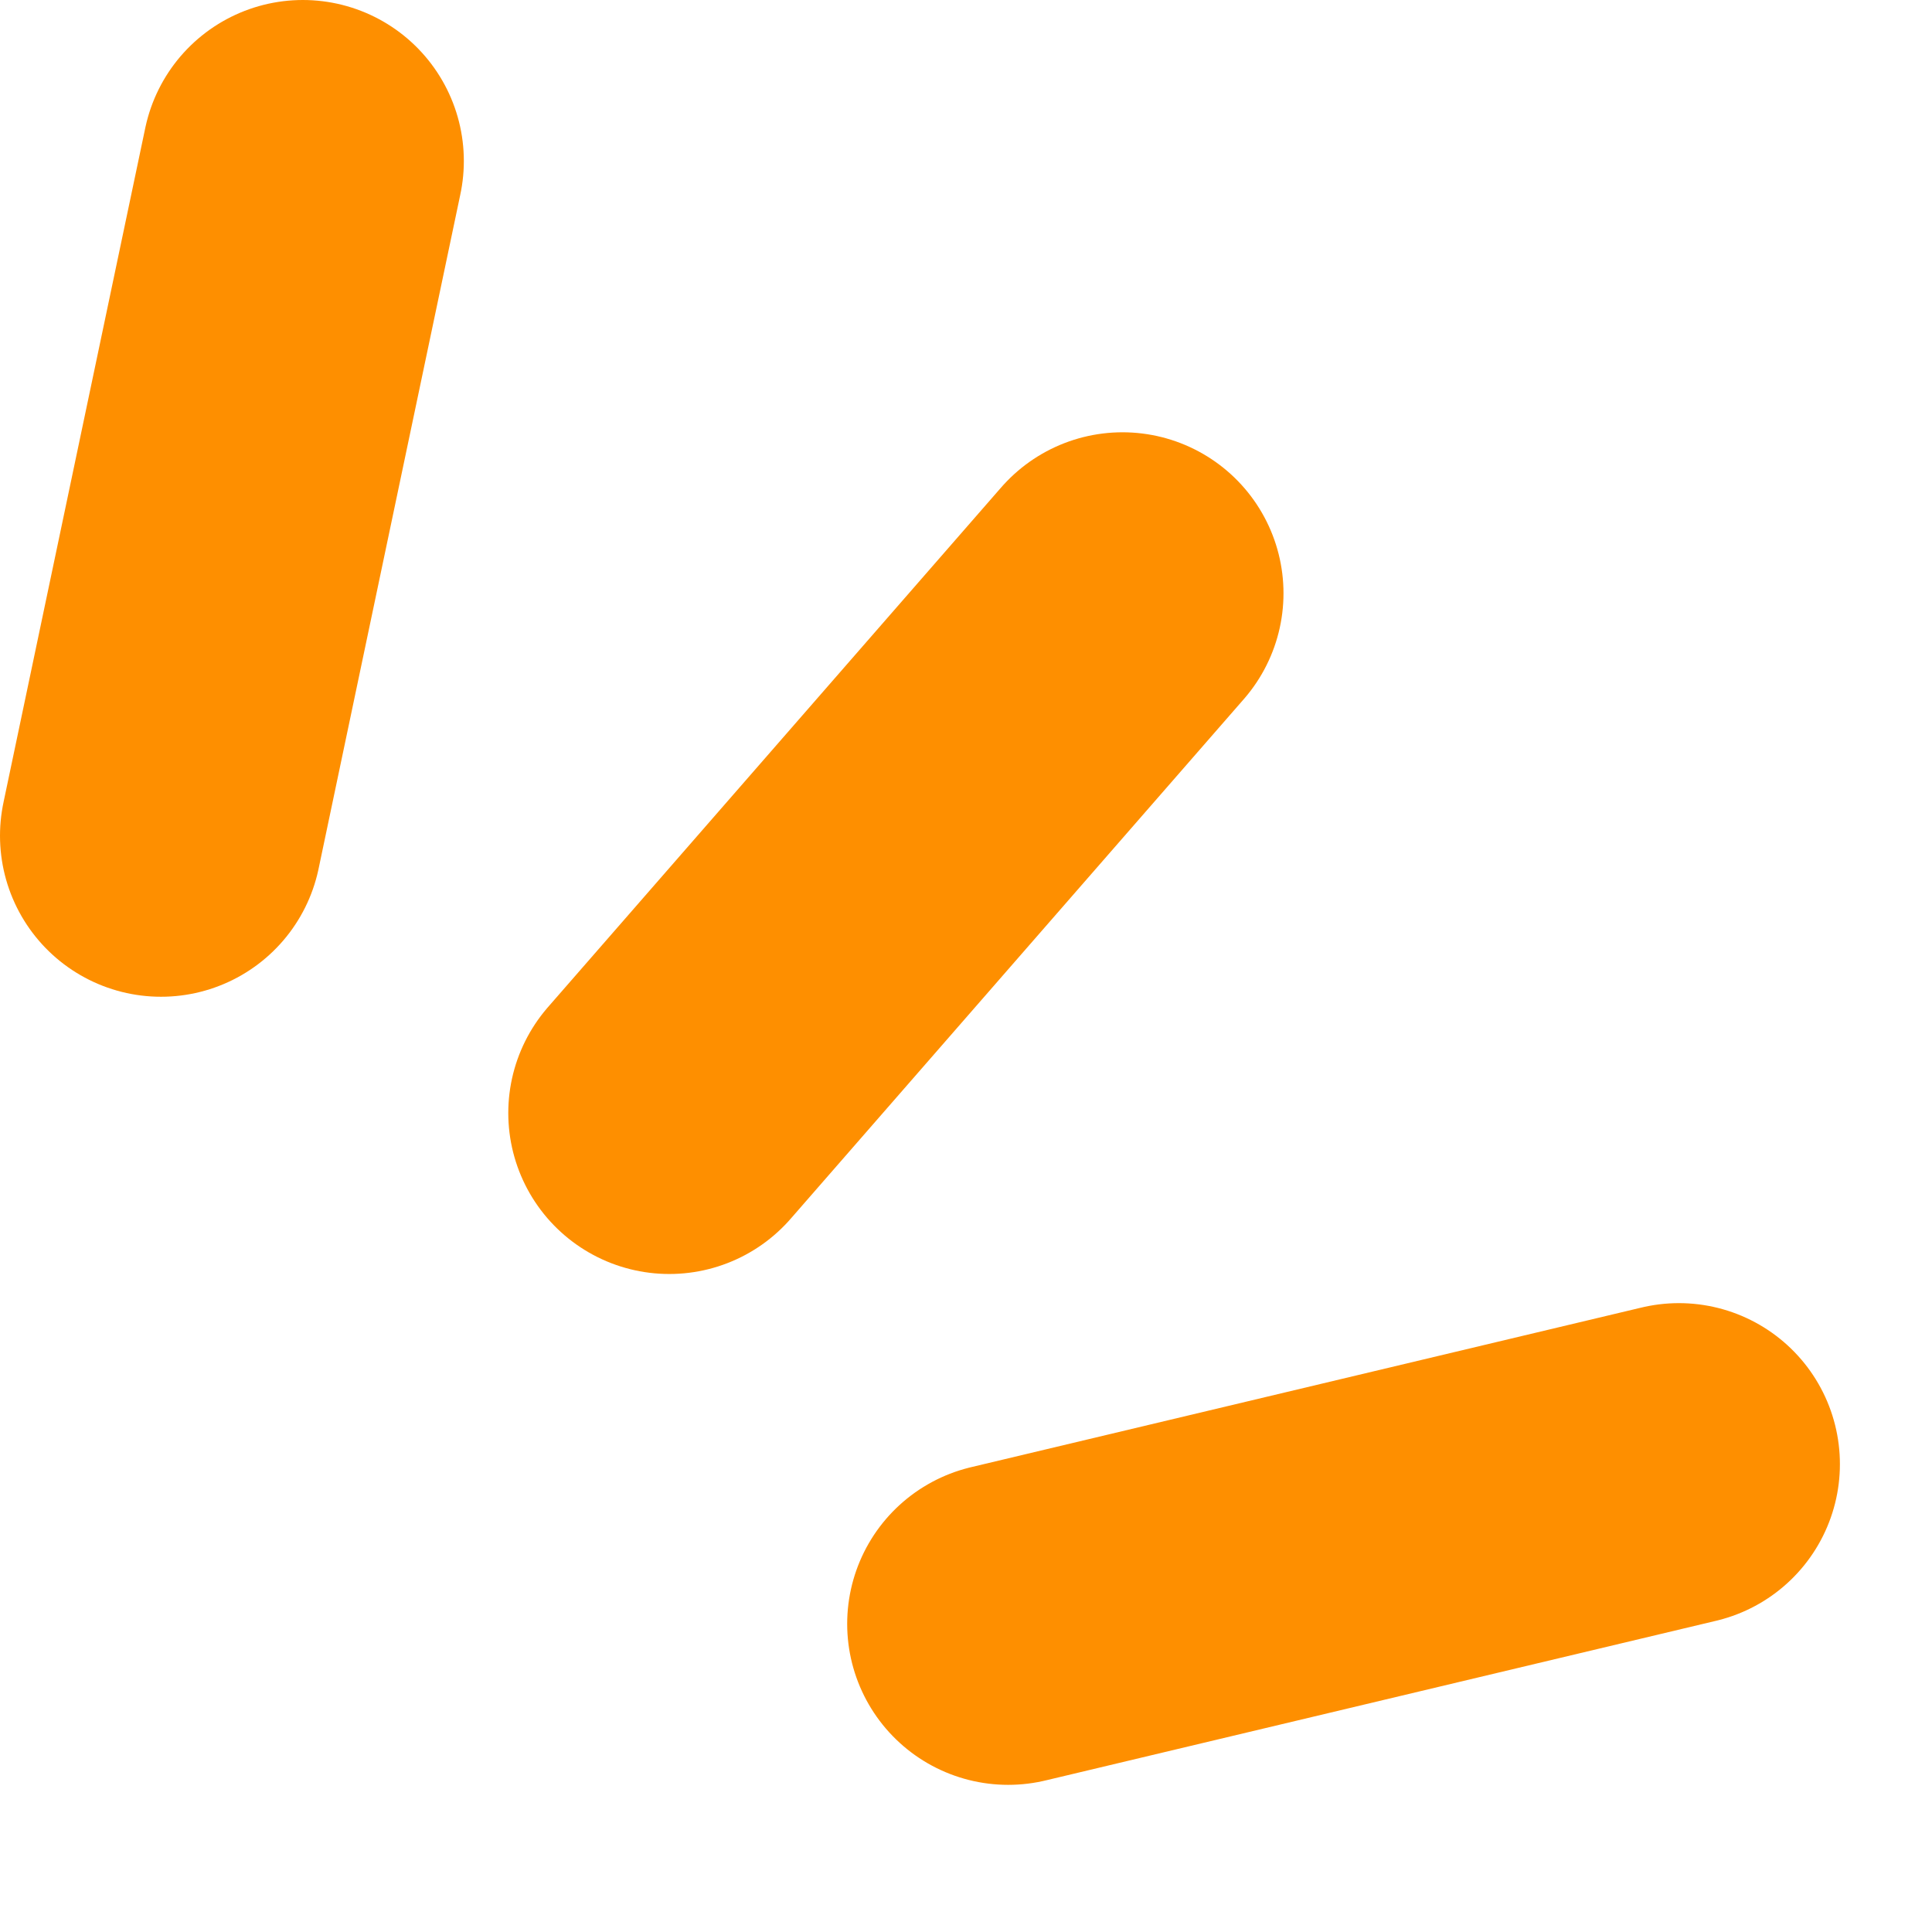
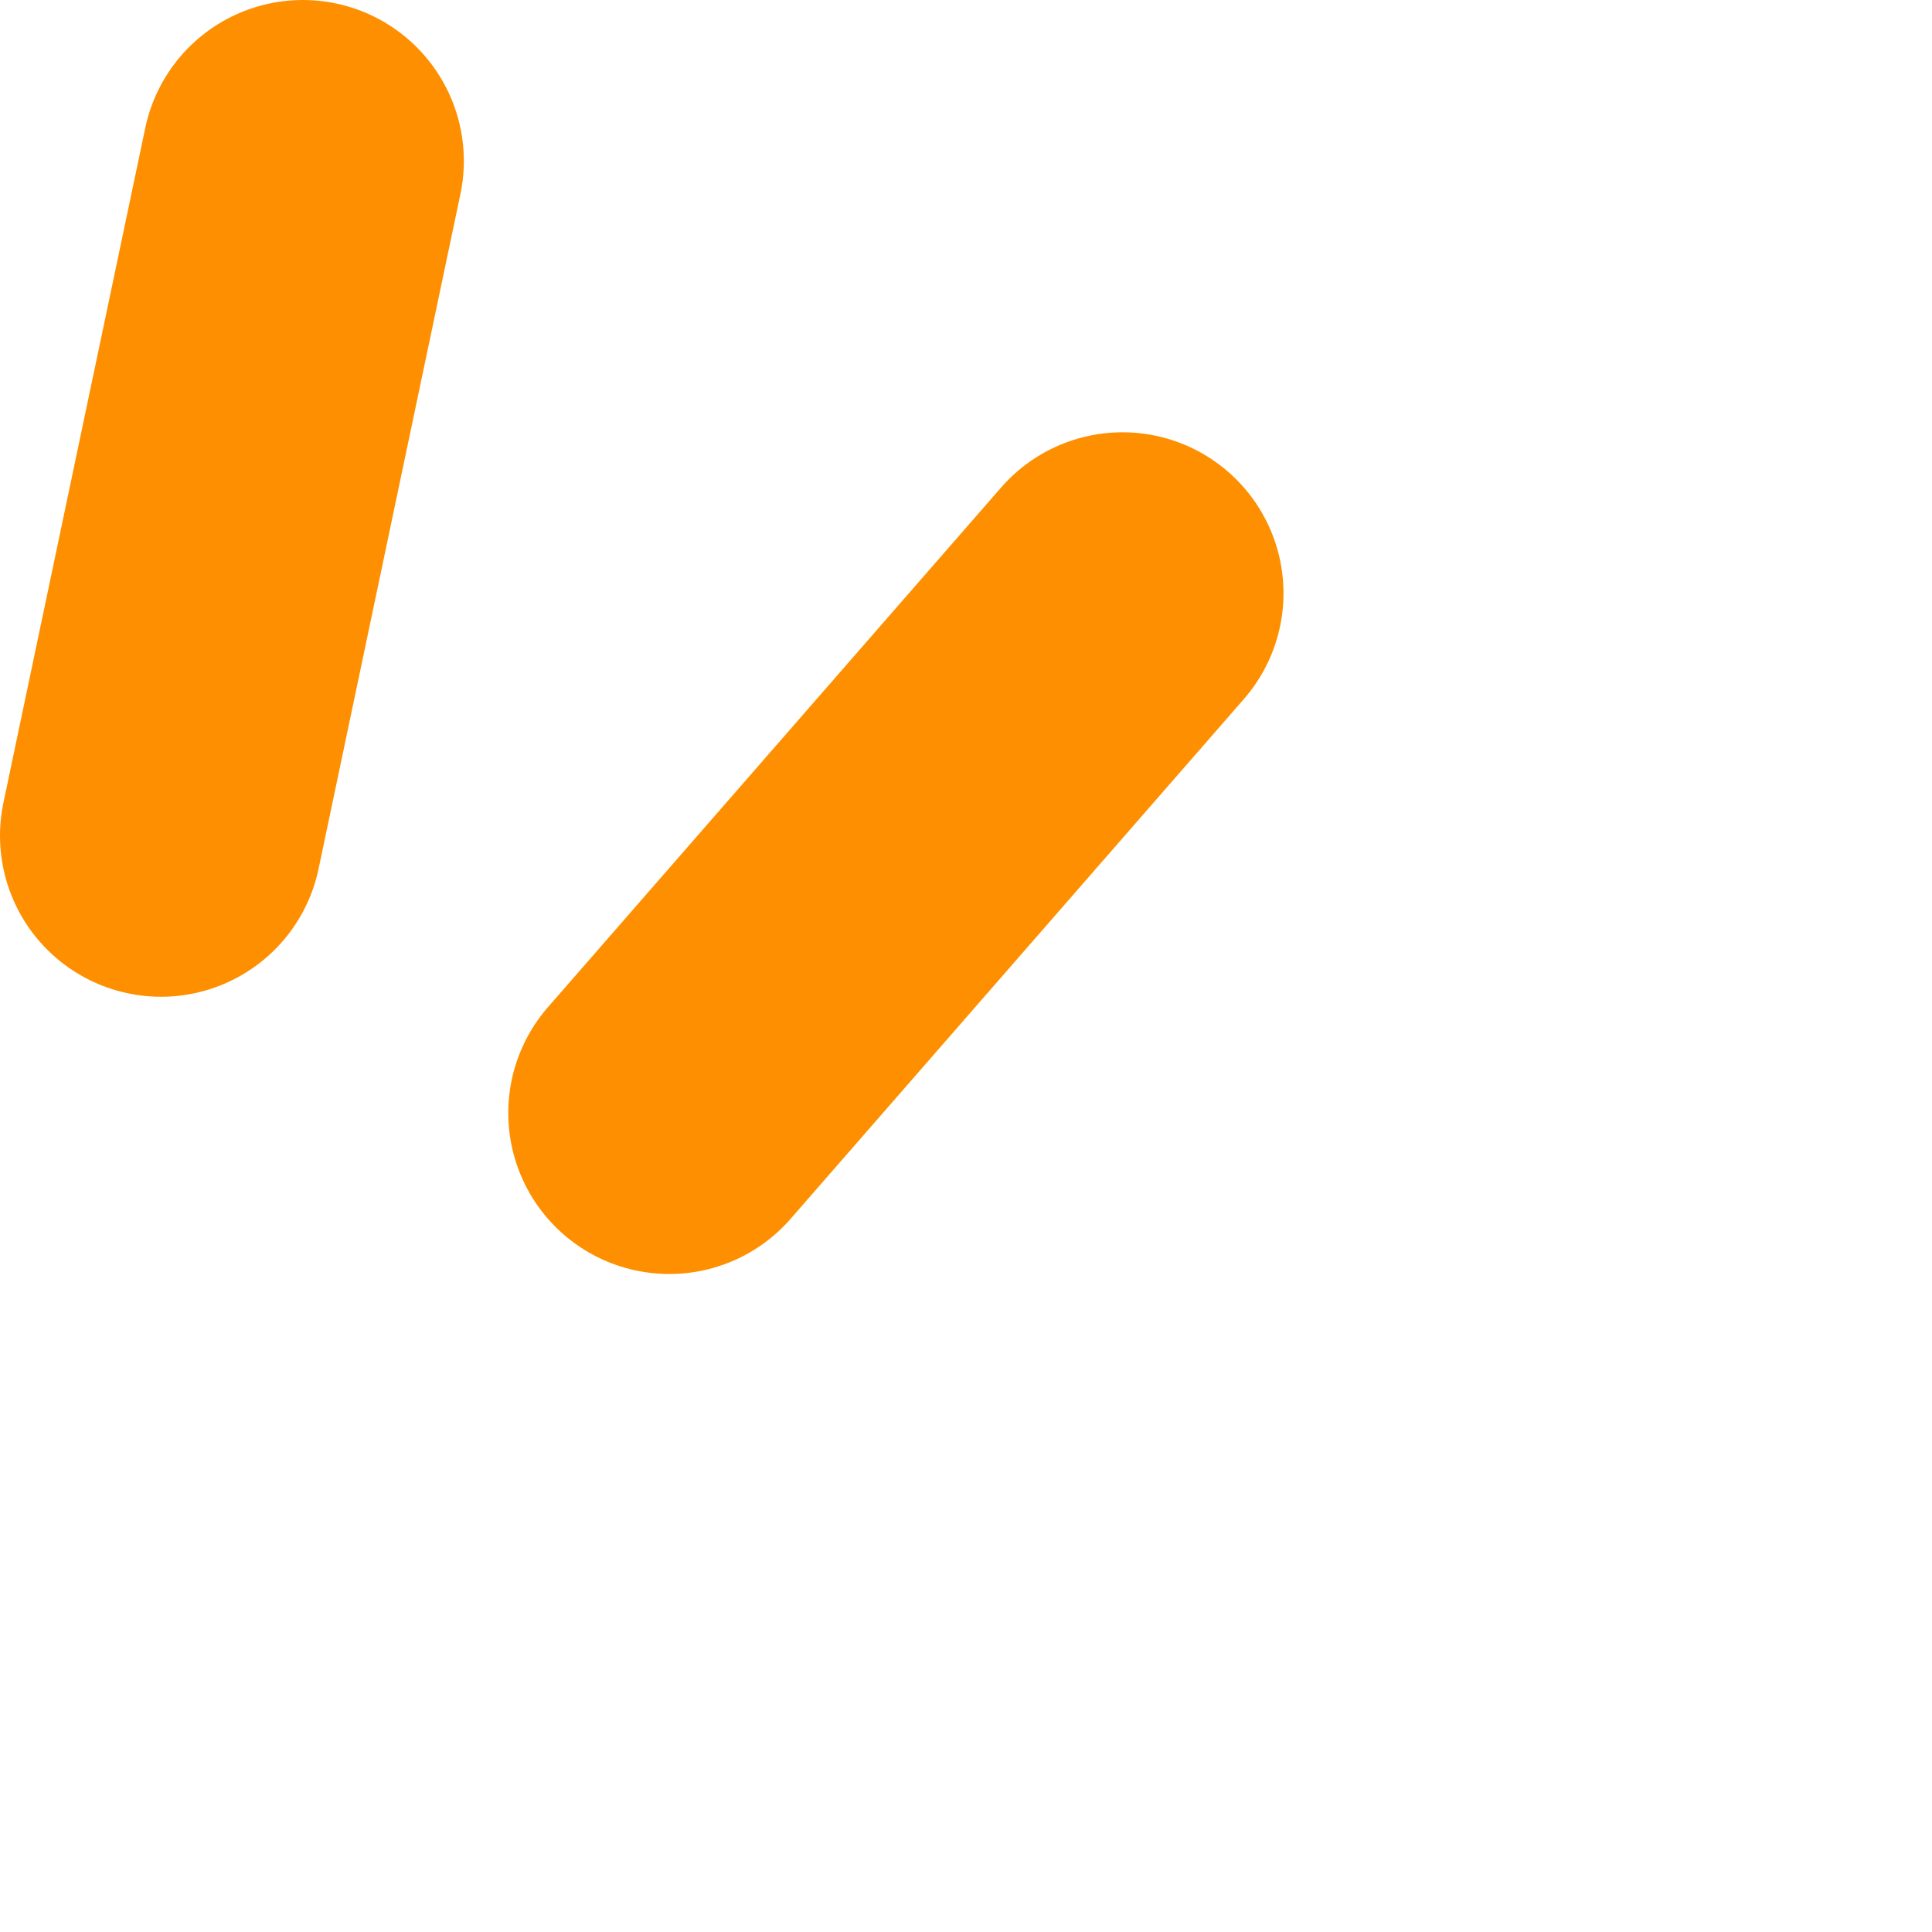
<svg xmlns="http://www.w3.org/2000/svg" width="12" height="12" viewBox="0 0 12 12" fill="none">
  <g id="Group 1597884638">
    <path id="Line 270" d="M4.157 6.913L6.972 3.685" stroke="#FE8F00" stroke-width="2" stroke-linecap="round" />
    <path id="Line 271" d="M1 5.191L1.881 1" stroke="#FE8F00" stroke-width="2" stroke-linecap="round" />
-     <path id="Line 272" d="M6.262 10.086L10.428 9.094" stroke="#FE8F00" stroke-width="2" stroke-linecap="round" />
  </g>
</svg>